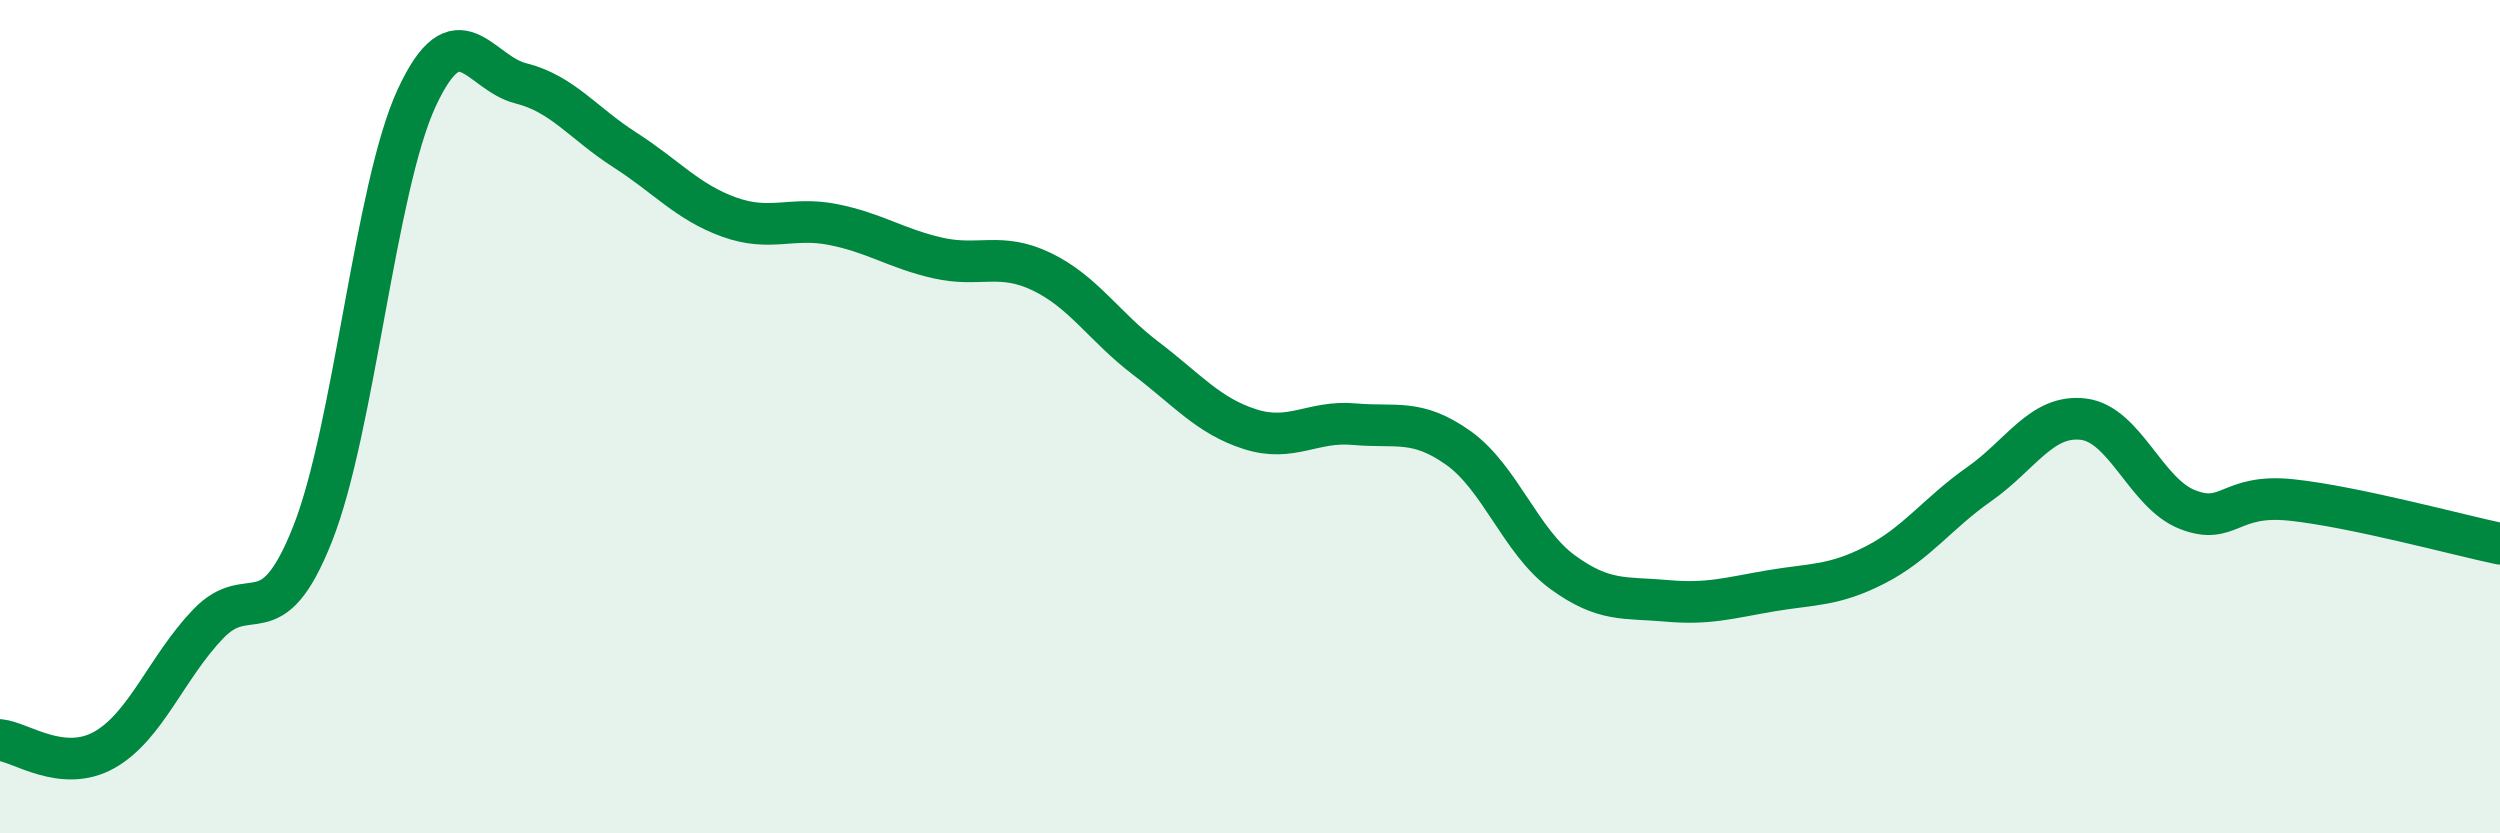
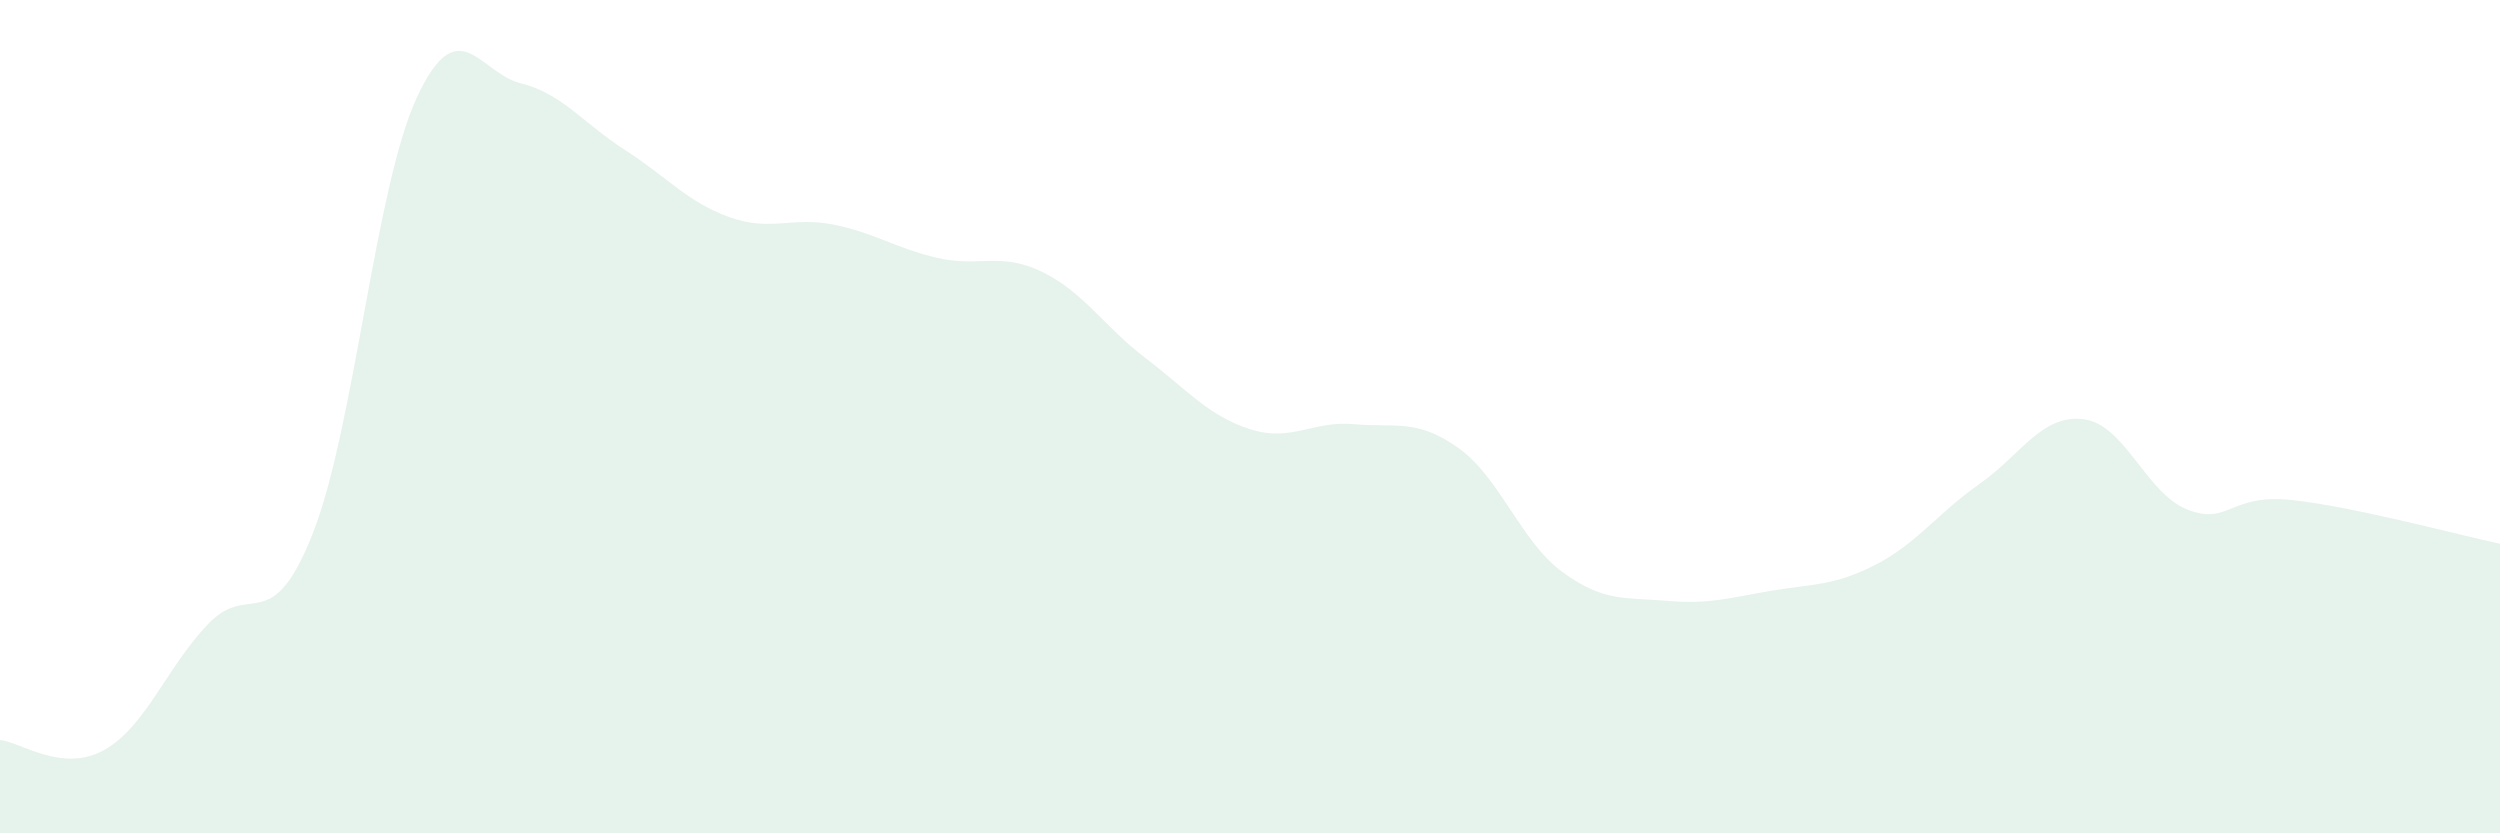
<svg xmlns="http://www.w3.org/2000/svg" width="60" height="20" viewBox="0 0 60 20">
  <path d="M 0,17.76 C 0.5,17.81 1.5,18.56 2.5,18 C 3.5,17.44 4,16.01 5,14.97 C 6,13.93 6.5,15.34 7.5,12.82 C 8.5,10.3 9,4.51 10,2.35 C 11,0.19 11.5,1.75 12.5,2 C 13.5,2.25 14,2.96 15,3.6 C 16,4.24 16.5,4.85 17.5,5.21 C 18.5,5.57 19,5.19 20,5.39 C 21,5.59 21.5,5.96 22.5,6.19 C 23.5,6.42 24,6.04 25,6.52 C 26,7 26.5,7.84 27.5,8.6 C 28.5,9.36 29,9.98 30,10.3 C 31,10.62 31.5,10.09 32.5,10.18 C 33.5,10.27 34,10.04 35,10.75 C 36,11.46 36.5,13 37.5,13.73 C 38.5,14.46 39,14.33 40,14.42 C 41,14.51 41.5,14.35 42.5,14.18 C 43.5,14.01 44,14.07 45,13.56 C 46,13.05 46.5,12.32 47.5,11.62 C 48.5,10.92 49,9.94 50,10.06 C 51,10.18 51.5,11.84 52.5,12.23 C 53.5,12.62 53.5,11.84 55,12 C 56.5,12.16 59,12.84 60,13.05L60 20L0 20Z" fill="#008740" opacity="0.1" stroke-linecap="round" stroke-linejoin="round" />
-   <path d="M 0,17.76 C 0.5,17.81 1.5,18.56 2.5,18 C 3.5,17.44 4,16.01 5,14.97 C 6,13.93 6.5,15.34 7.5,12.82 C 8.5,10.3 9,4.51 10,2.35 C 11,0.19 11.5,1.75 12.5,2 C 13.5,2.25 14,2.96 15,3.6 C 16,4.24 16.5,4.85 17.5,5.21 C 18.5,5.57 19,5.19 20,5.39 C 21,5.59 21.5,5.96 22.5,6.19 C 23.5,6.42 24,6.04 25,6.52 C 26,7 26.5,7.84 27.5,8.6 C 28.5,9.36 29,9.98 30,10.3 C 31,10.62 31.5,10.09 32.5,10.18 C 33.5,10.27 34,10.04 35,10.75 C 36,11.46 36.5,13 37.5,13.73 C 38.5,14.46 39,14.33 40,14.42 C 41,14.51 41.5,14.35 42.5,14.18 C 43.5,14.01 44,14.07 45,13.56 C 46,13.05 46.5,12.32 47.5,11.62 C 48.5,10.92 49,9.94 50,10.06 C 51,10.18 51.5,11.84 52.5,12.23 C 53.5,12.62 53.5,11.84 55,12 C 56.5,12.16 59,12.84 60,13.05" stroke="#008740" stroke-width="1" fill="none" stroke-linecap="round" stroke-linejoin="round" />
</svg>